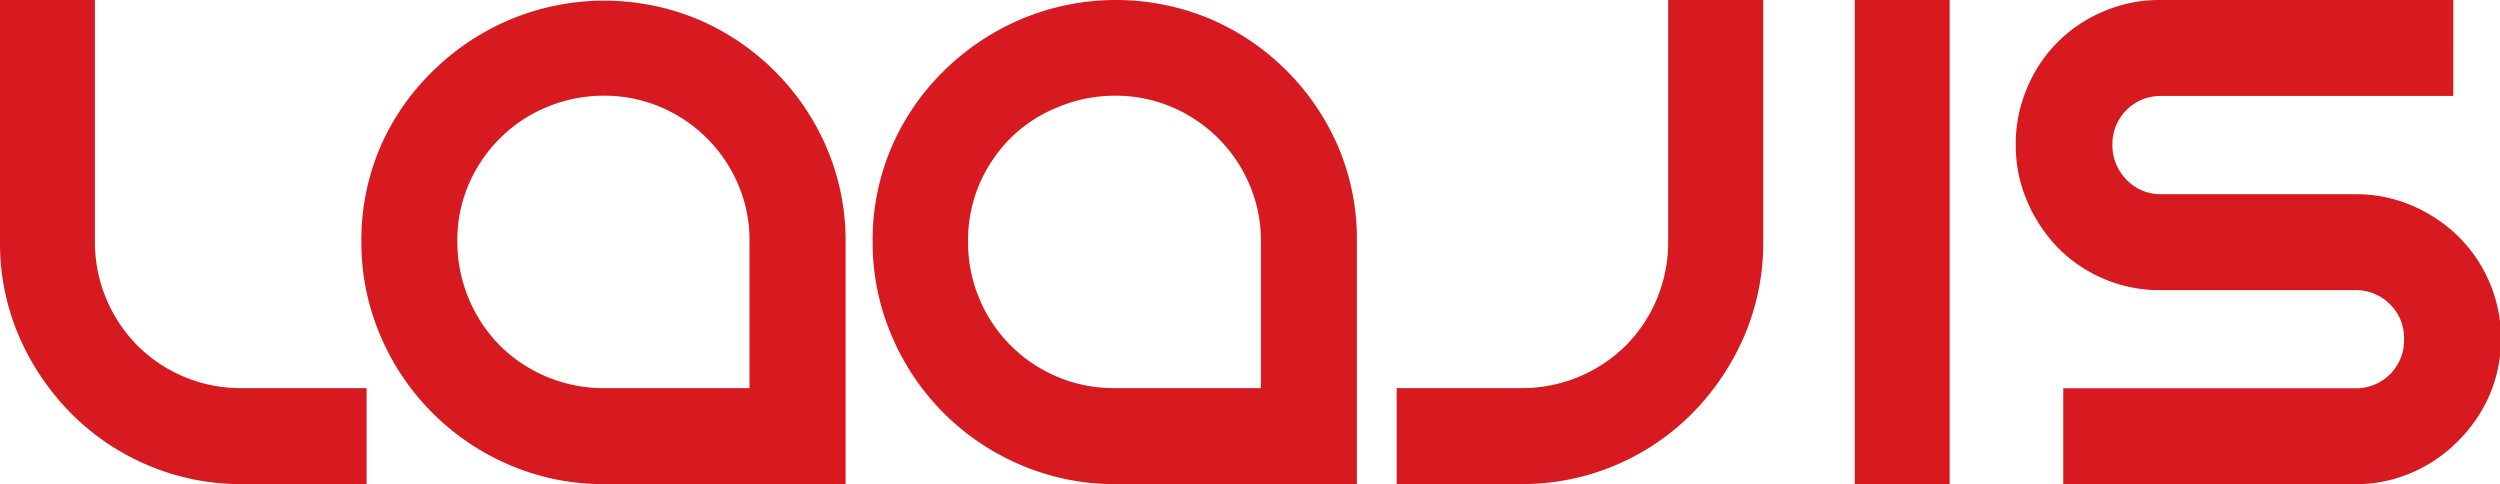
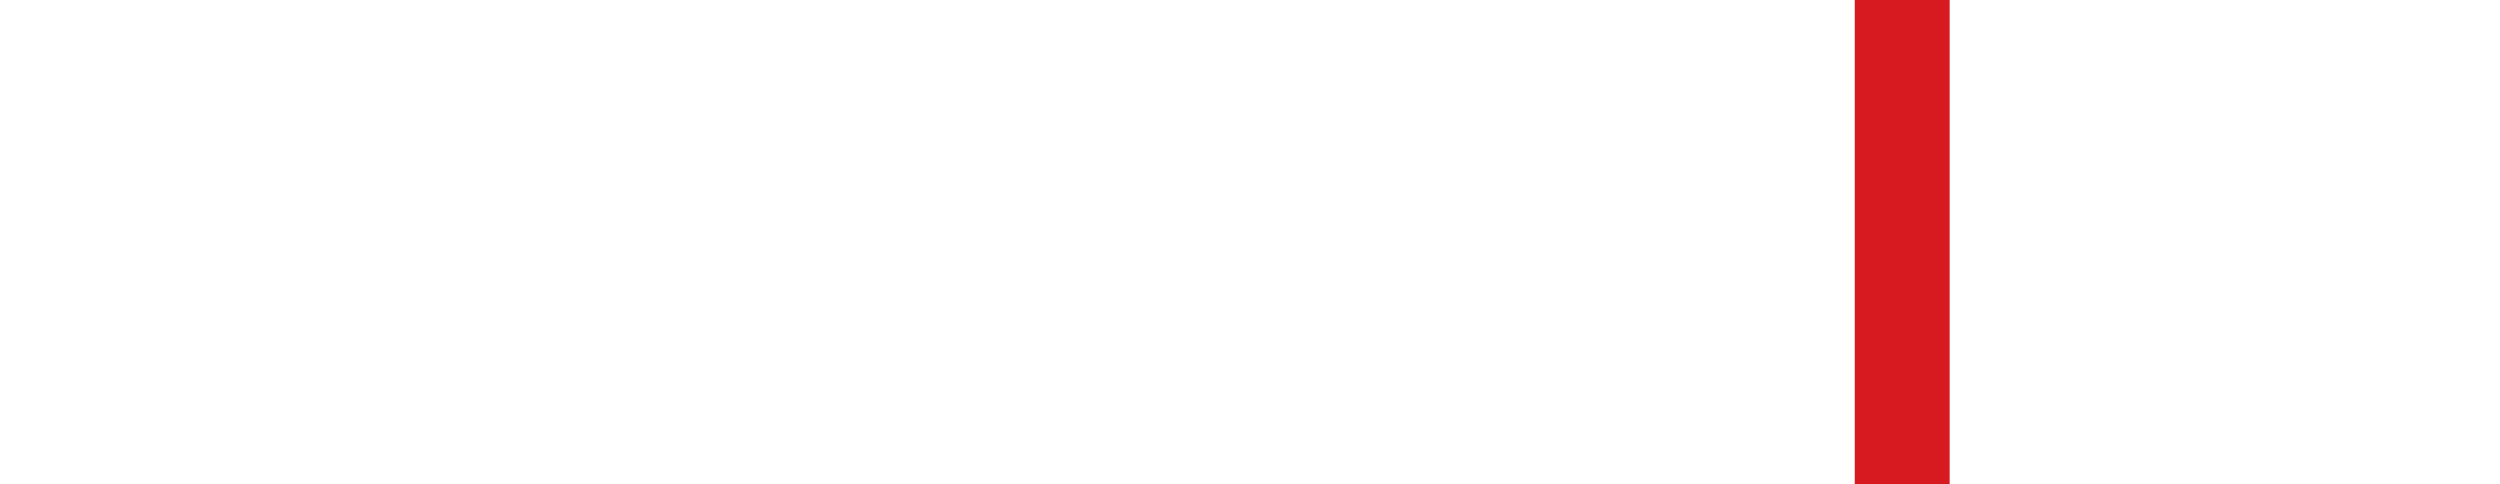
<svg xmlns="http://www.w3.org/2000/svg" viewBox="0 0 186.79 36.19">
  <defs>
    <style>.cls-1{fill:#d71920;}</style>
  </defs>
  <g id="Layer_2" data-name="Layer 2">
    <g id="Layer_1-2" data-name="Layer 1">
-       <path class="cls-1" d="M63.18,36.18V18.05a17.61,17.61,0,0,0-1.41-7,18.23,18.23,0,0,0-9.59-9.59,18.23,18.23,0,0,0-14.06,0,18.42,18.42,0,0,0-5.8,3.87A17.81,17.81,0,0,0,28.41,11,17.61,17.61,0,0,0,27,18.05a17.67,17.67,0,0,0,1.41,7,18.22,18.22,0,0,0,9.71,9.71,17.67,17.67,0,0,0,7,1.41ZM56,29H45.13a11,11,0,0,1-7.78-3.18,11.07,11.07,0,0,1-3.18-7.78A10.55,10.55,0,0,1,35,13.82a10.93,10.93,0,0,1,2.33-3.46A10.69,10.69,0,0,1,40.86,8a11,11,0,0,1,4.27-.85A10.72,10.72,0,0,1,49.36,8a10.92,10.92,0,0,1,5.8,5.8A10.55,10.55,0,0,1,56,18.05Z" />
-       <path class="cls-1" d="M101.38,36.18V18.05A17.61,17.61,0,0,0,100,11a18.23,18.23,0,0,0-9.59-9.59,18.23,18.23,0,0,0-14.06,0,18.58,18.58,0,0,0-5.81,3.87A17.94,17.94,0,0,0,66.61,11a17.61,17.61,0,0,0-1.41,7.05,17.67,17.67,0,0,0,1.41,7,18.13,18.13,0,0,0,9.71,9.71,17.67,17.67,0,0,0,7,1.41ZM94.21,29H83.33a10.88,10.88,0,0,1-11-11,10.72,10.72,0,0,1,.84-4.23,11.13,11.13,0,0,1,2.34-3.46A10.69,10.69,0,0,1,79.06,8a11,11,0,0,1,4.27-.85A10.72,10.72,0,0,1,87.56,8a10.92,10.92,0,0,1,5.8,5.8,10.55,10.55,0,0,1,.85,4.23Z" />
-       <path class="cls-1" d="M124.64,0V18.05a11,11,0,0,1-.84,4.27,10.69,10.69,0,0,1-2.34,3.51A11,11,0,0,1,113.68,29h-9.33v7.17h9.33a17.9,17.9,0,0,0,12.78-5.31,18.75,18.75,0,0,0,3.87-5.77,17.54,17.54,0,0,0,1.41-7V0Z" />
-       <path class="cls-1" d="M7.09,0V18.05a11,11,0,0,0,3.19,7.78A10.91,10.91,0,0,0,18.05,29h9.34v7.17H18.05a17.67,17.67,0,0,1-7-1.41,17.89,17.89,0,0,1-5.76-3.9A18.75,18.75,0,0,1,1.41,25.1a17.54,17.54,0,0,1-1.41-7V0Z" />
      <rect class="cls-1" x="138.58" width="7.09" height="36.18" />
-       <path class="cls-1" d="M161.41,0a10.48,10.48,0,0,0-4.23.85,10.55,10.55,0,0,0-5.72,5.72,10.55,10.55,0,0,0-.85,4.23,10.55,10.55,0,0,0,.85,4.23,11.39,11.39,0,0,0,2.29,3.47,10.69,10.69,0,0,0,7.66,3.18h14.5a3.58,3.58,0,0,1,2.66,1.05,3.51,3.51,0,0,1,1.05,2.58,3.58,3.58,0,0,1-3.71,3.7H154.16v7.17h21.75a10.65,10.65,0,0,0,4.23-.84A10.89,10.89,0,0,0,183.61,33,11.13,11.13,0,0,0,186,29.54a10.75,10.75,0,0,0-2.34-11.89,11.3,11.3,0,0,0-3.47-2.3,10.65,10.65,0,0,0-4.23-.84h-14.5a3.47,3.47,0,0,1-2.58-1.09,3.65,3.65,0,0,1-1.05-2.62,3.59,3.59,0,0,1,3.63-3.63h21.84V0Z" />
    </g>
  </g>
</svg>